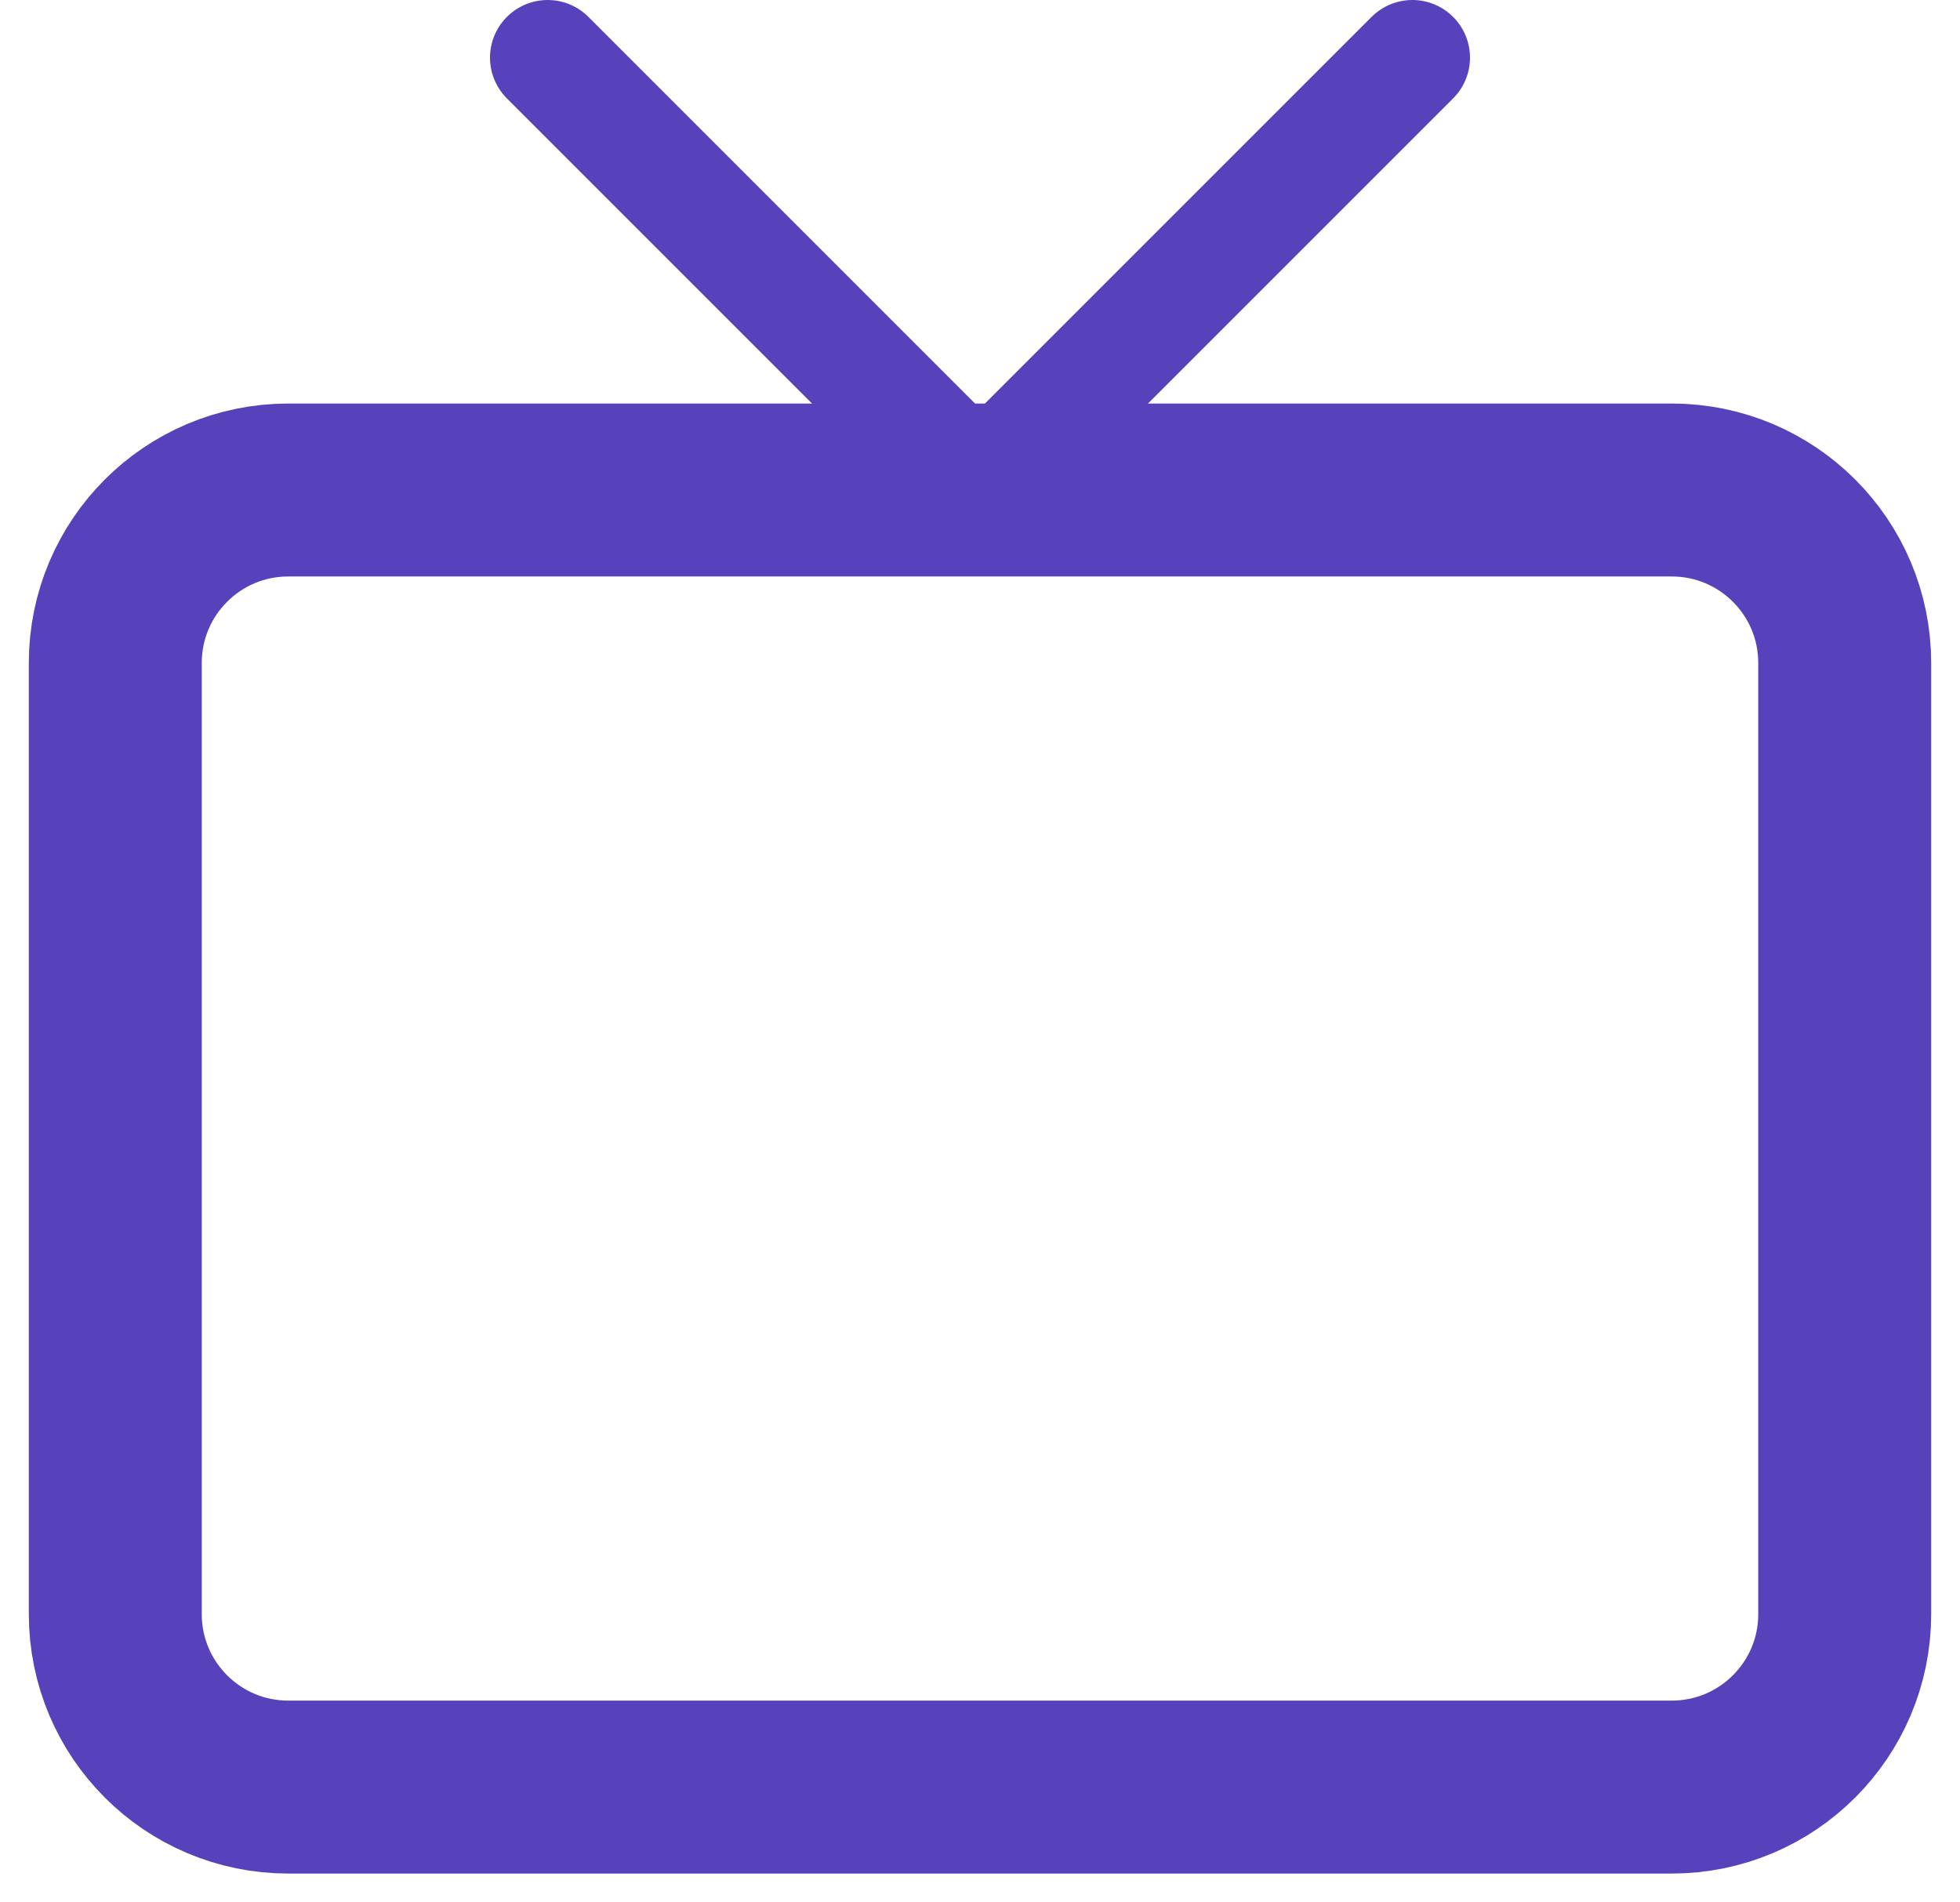
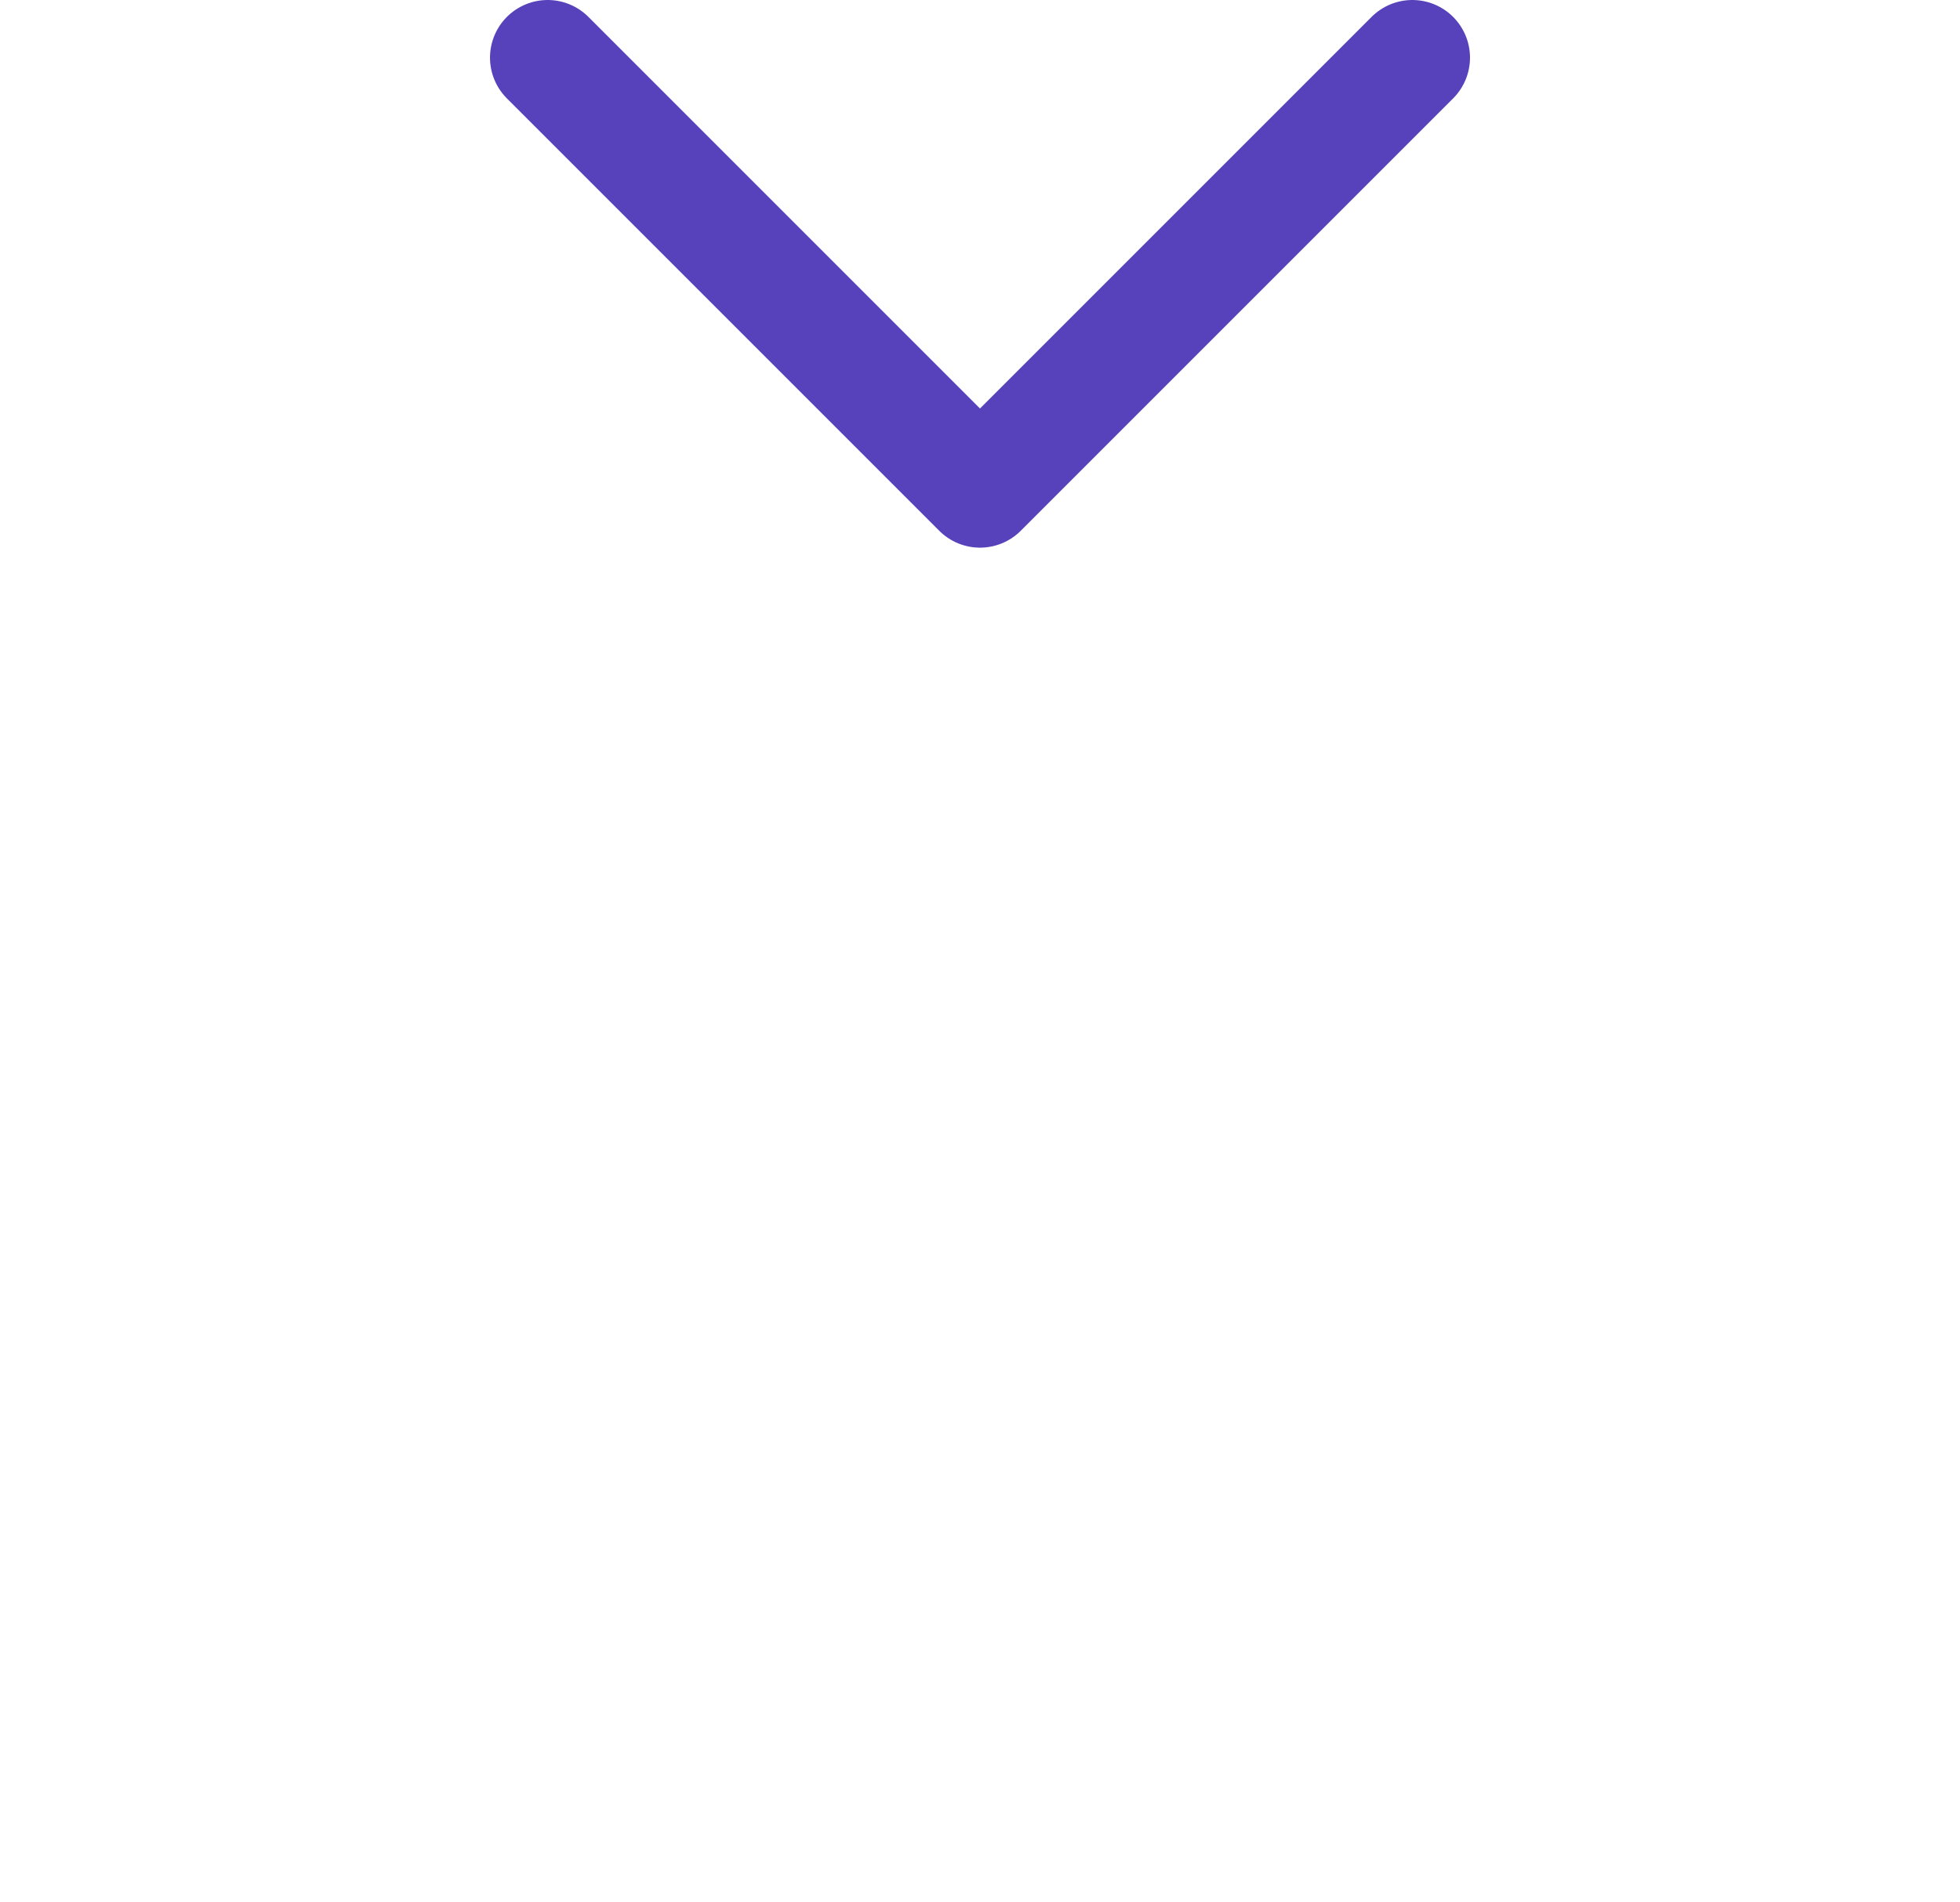
<svg xmlns="http://www.w3.org/2000/svg" width="34" height="33" viewBox="0 0 34 33" fill="none">
-   <path d="M29 8.5H5C3.343 8.5 2 9.843 2 11.5V28C2 29.657 3.343 31 5 31H29C30.657 31 32 29.657 32 28V11.5C32 9.843 30.657 8.5 29 8.5Z" stroke="#5842BC" stroke-width="3" stroke-linecap="round" stroke-linejoin="round" />
  <path d="M24.5 1L17 8.5L9.5 1" stroke="#5842BC" stroke-width="2" stroke-linecap="round" stroke-linejoin="round" />
</svg>